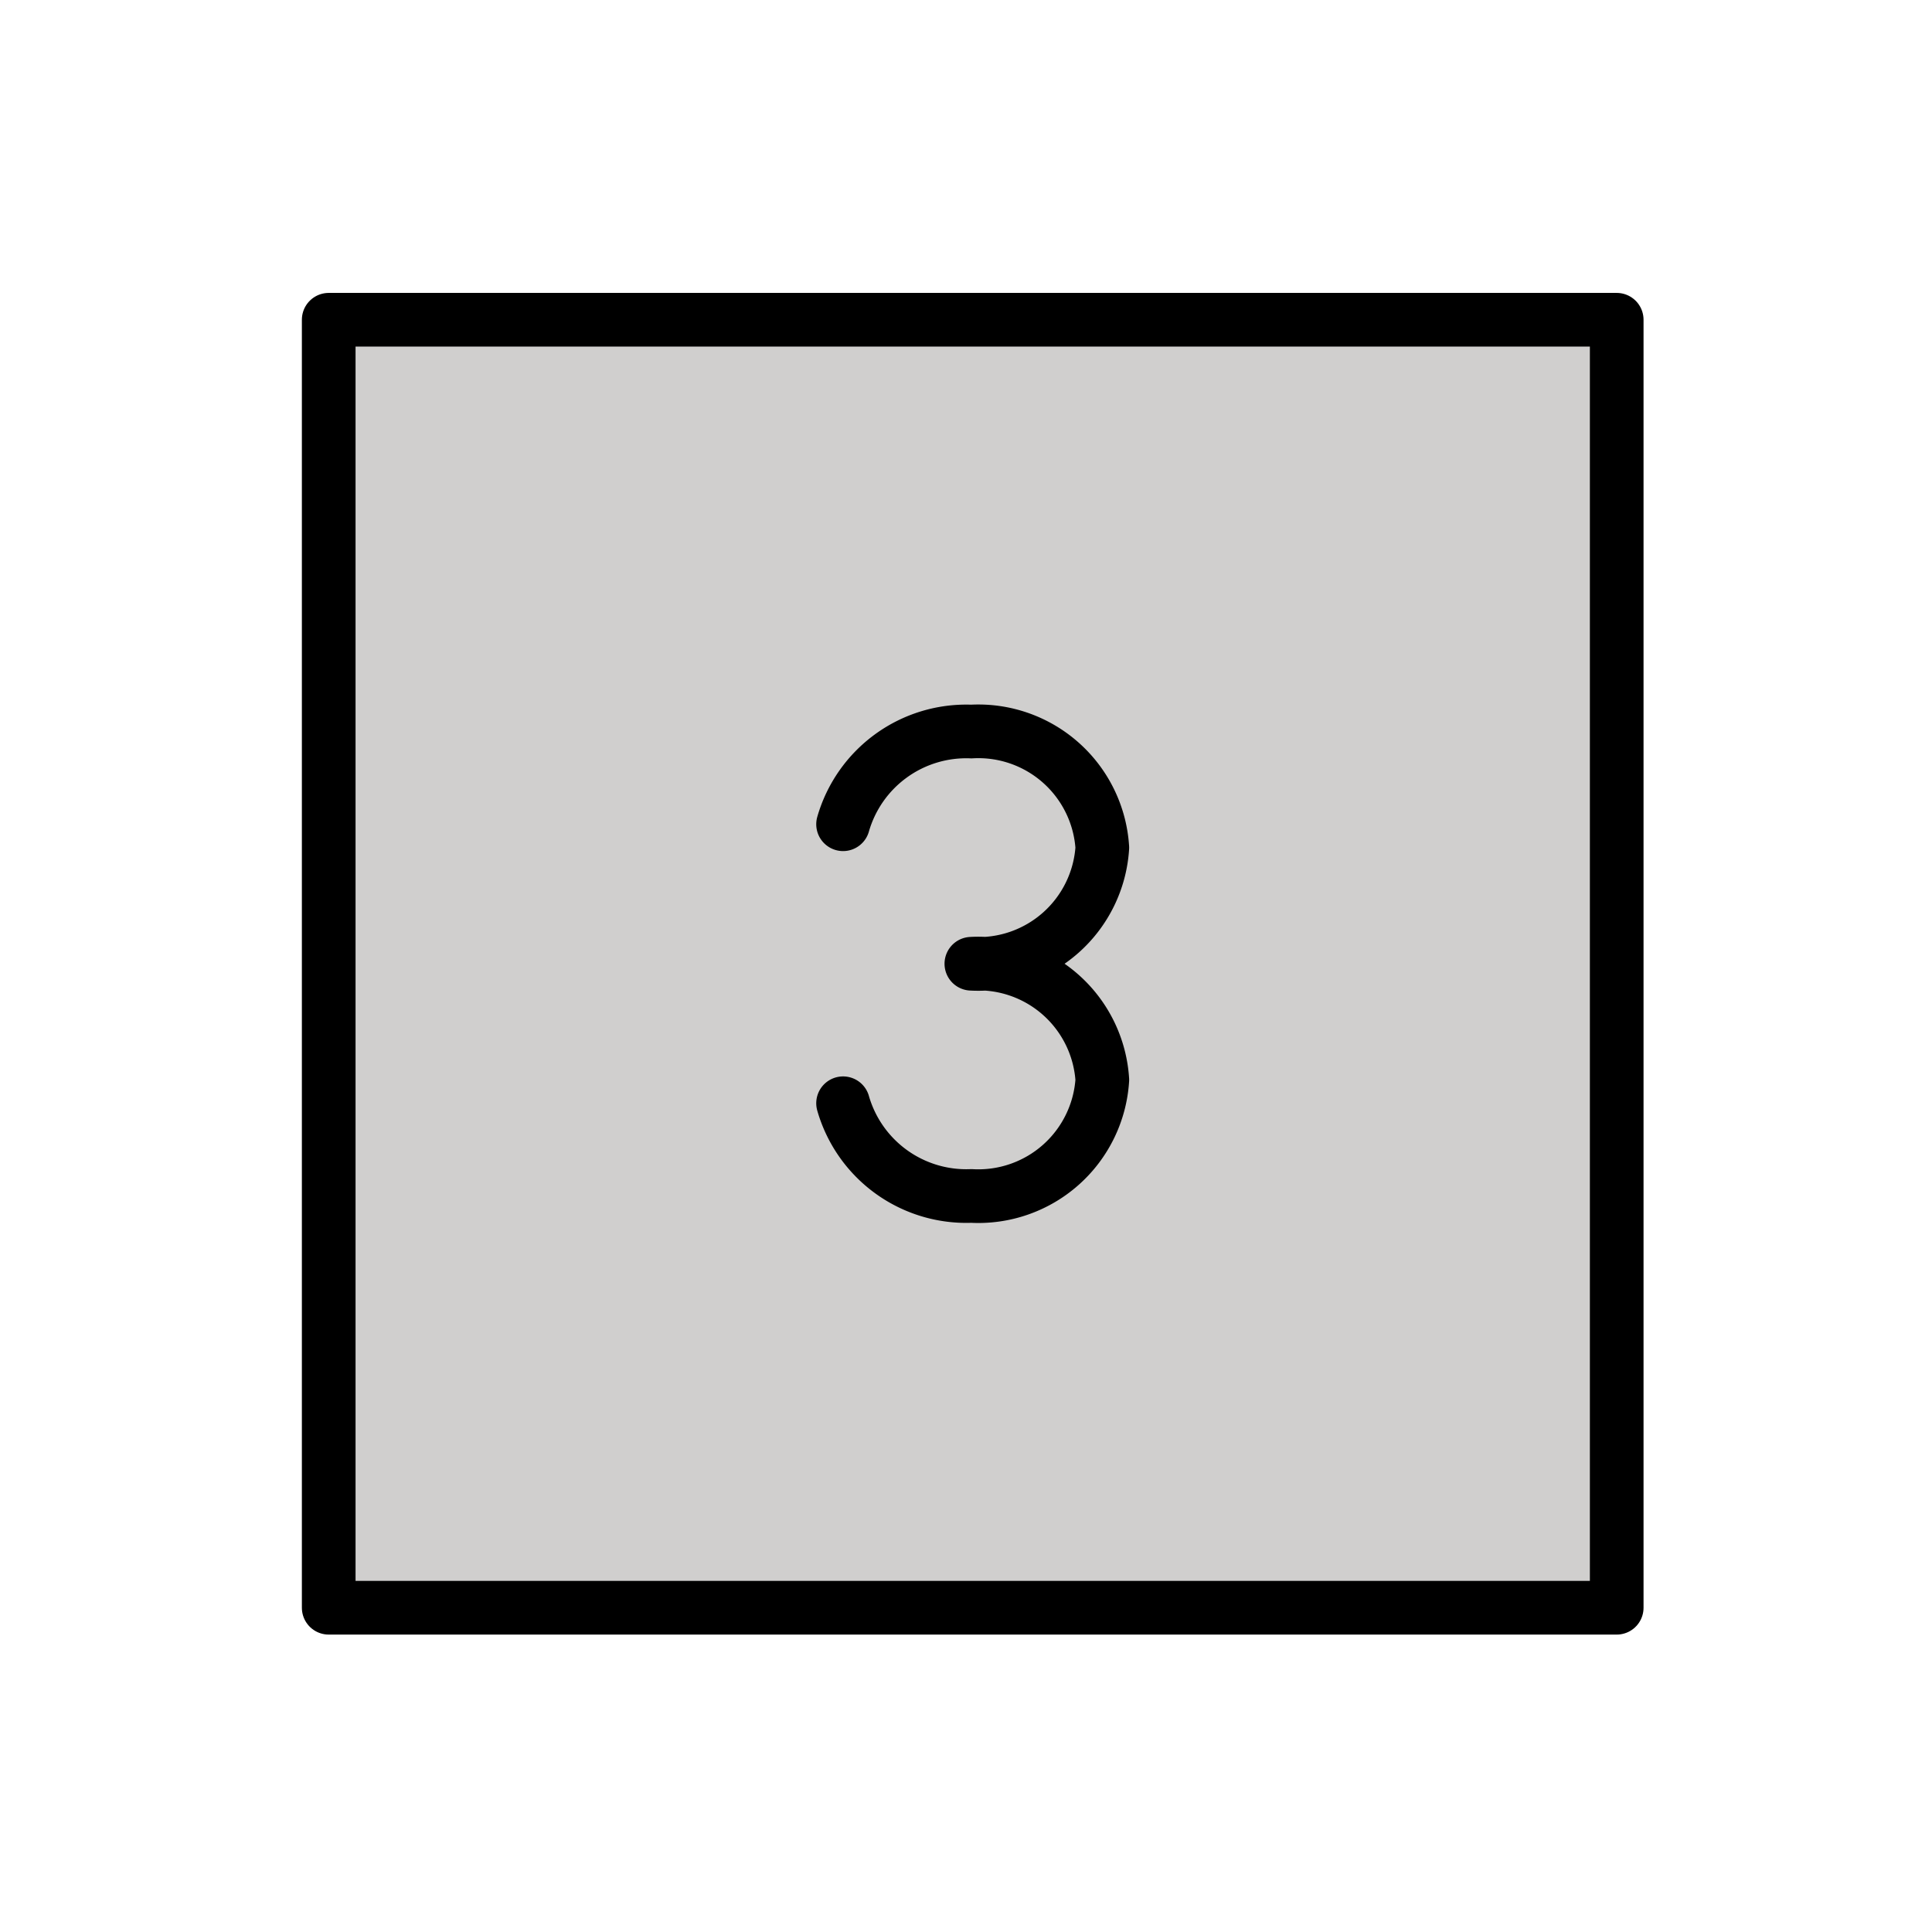
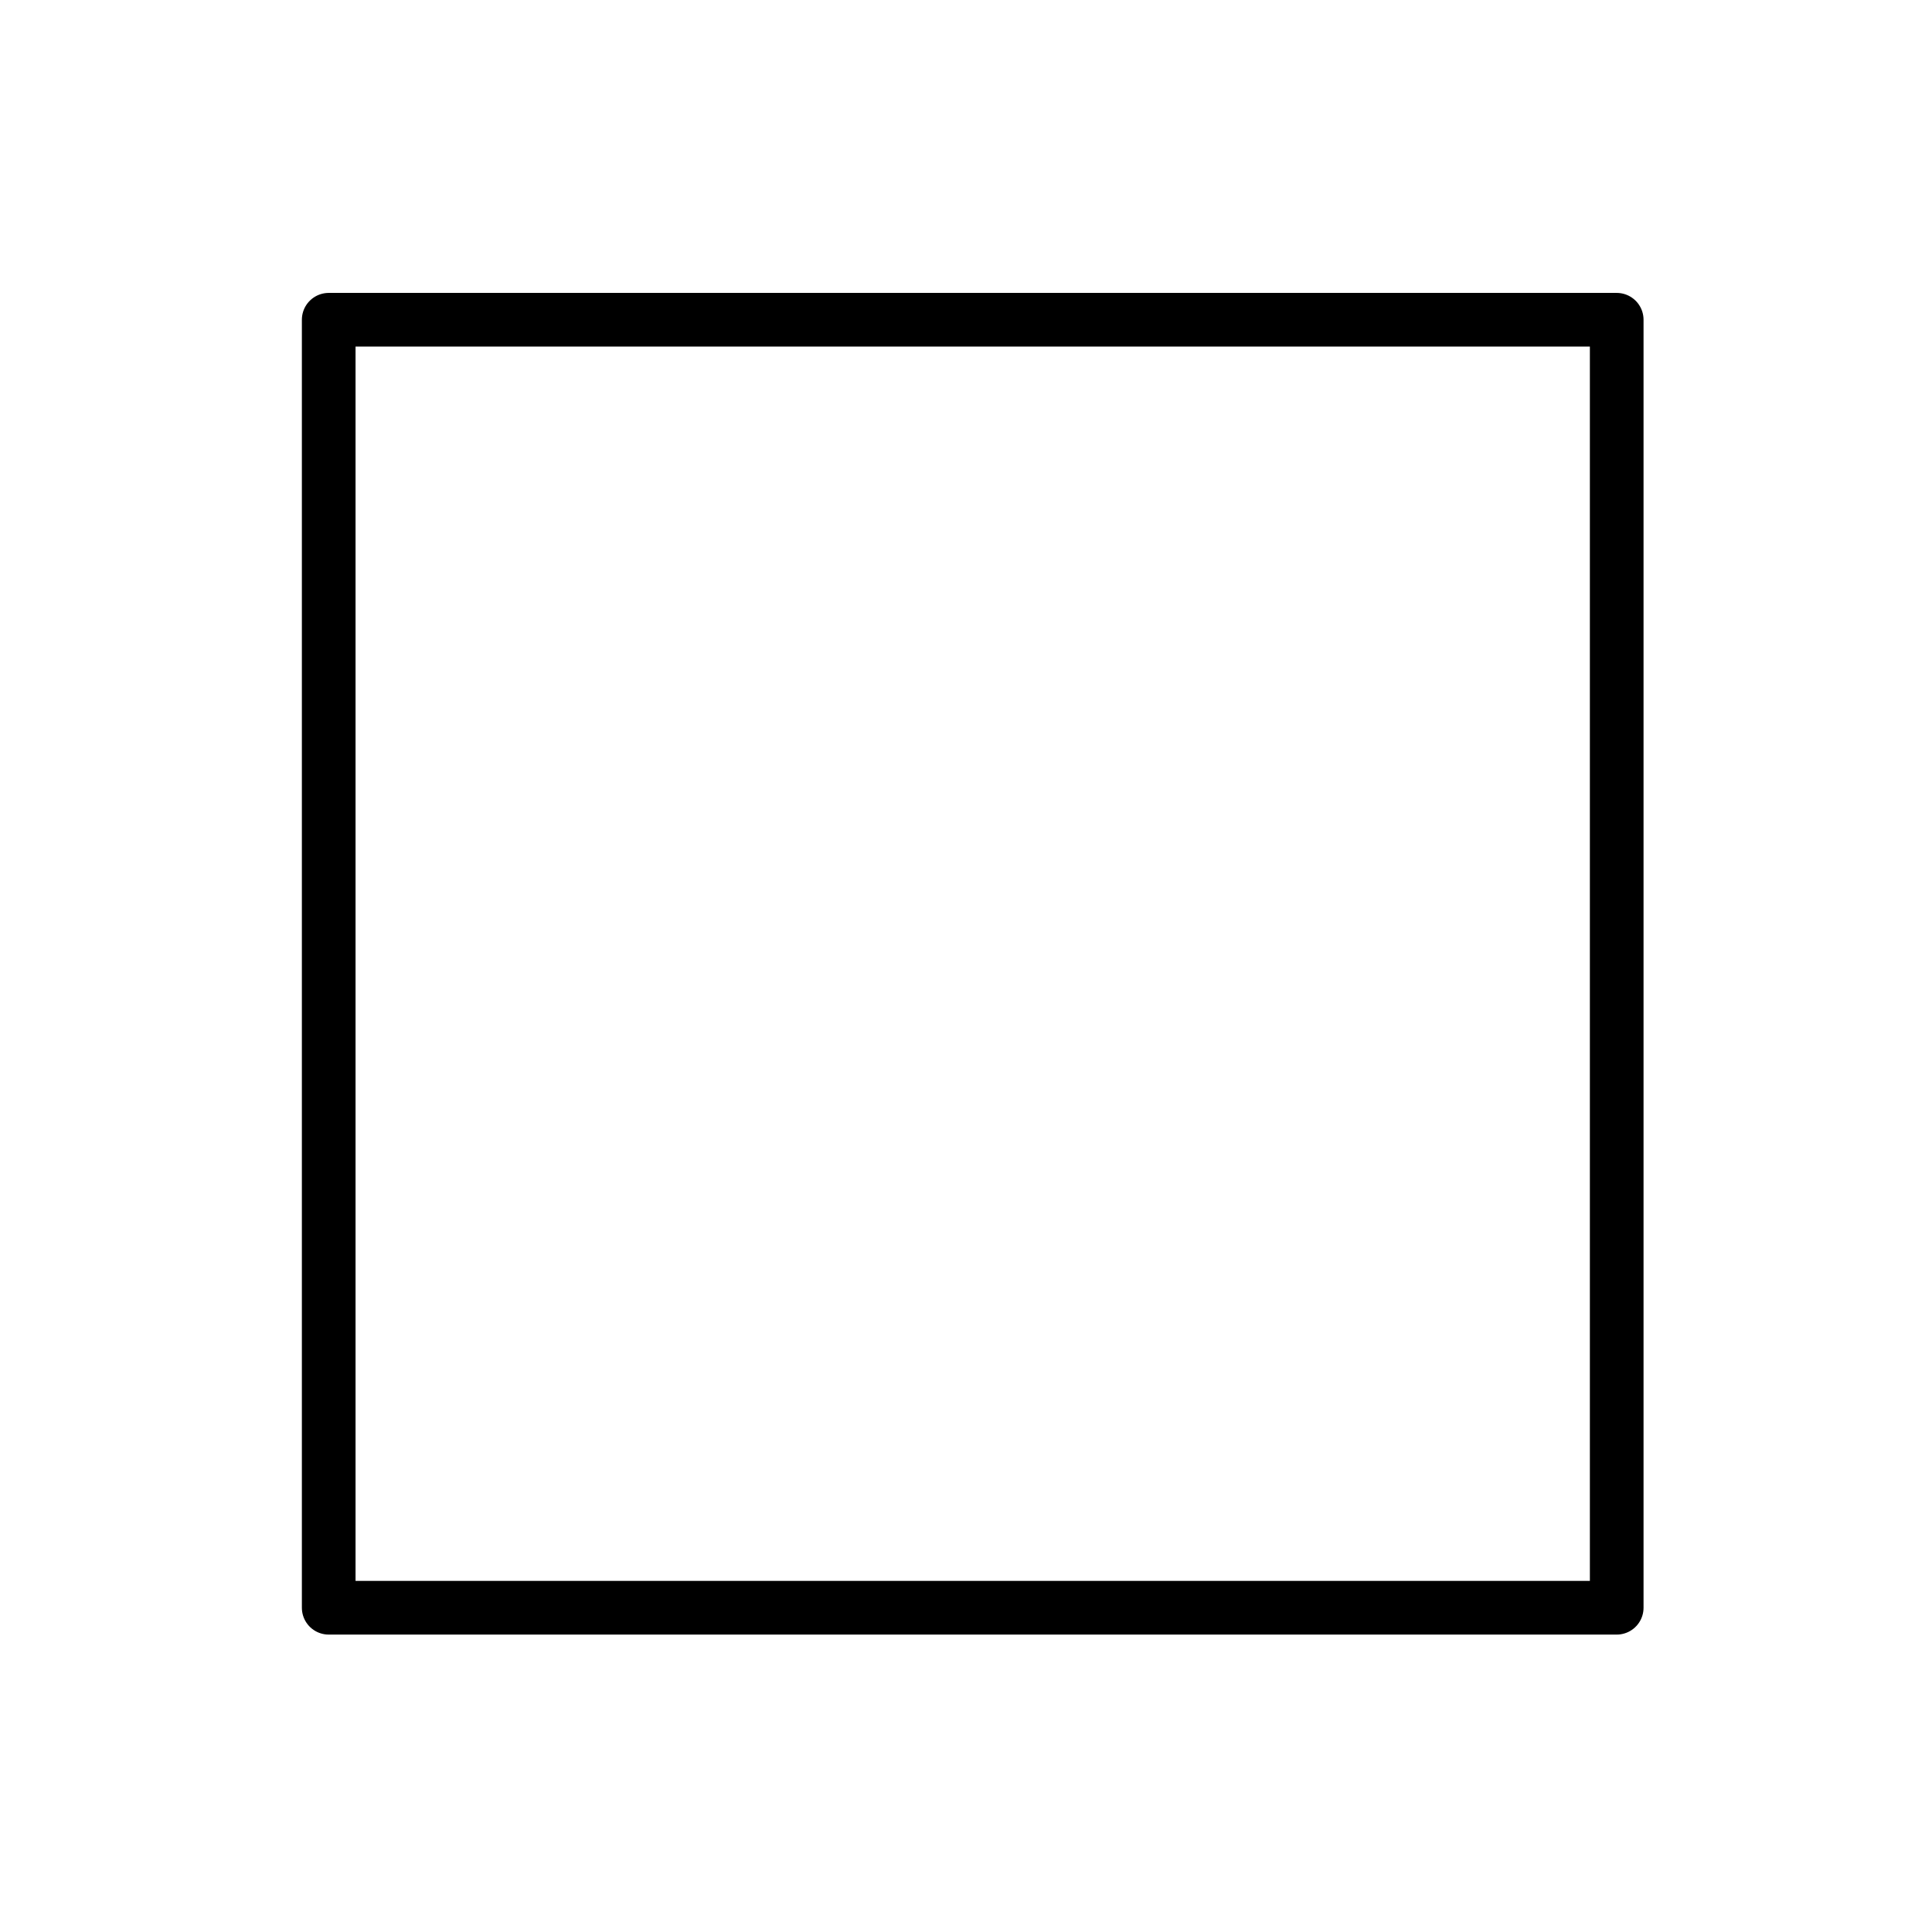
<svg xmlns="http://www.w3.org/2000/svg" width="800" height="800" viewBox="0 0 72 72">
-   <path fill="#d0cfce" d="M12 12.166h48V60H12z" />
  <g fill="none" stroke="#000" stroke-linecap="round" stroke-linejoin="round" stroke-width="2">
    <path d="M12.25 11.916h48v48h-48z" />
-     <path d="M31.419 41.115A4.776 4.776 0 0 0 36.2 44.57h0a4.629 4.629 0 0 0 4.88-4.327a4.629 4.629 0 0 0-4.88-4.327a4.629 4.629 0 0 0 4.88-4.327a4.629 4.629 0 0 0-4.88-4.327h0a4.776 4.776 0 0 0-4.781 3.455" />
  </g>
</svg>